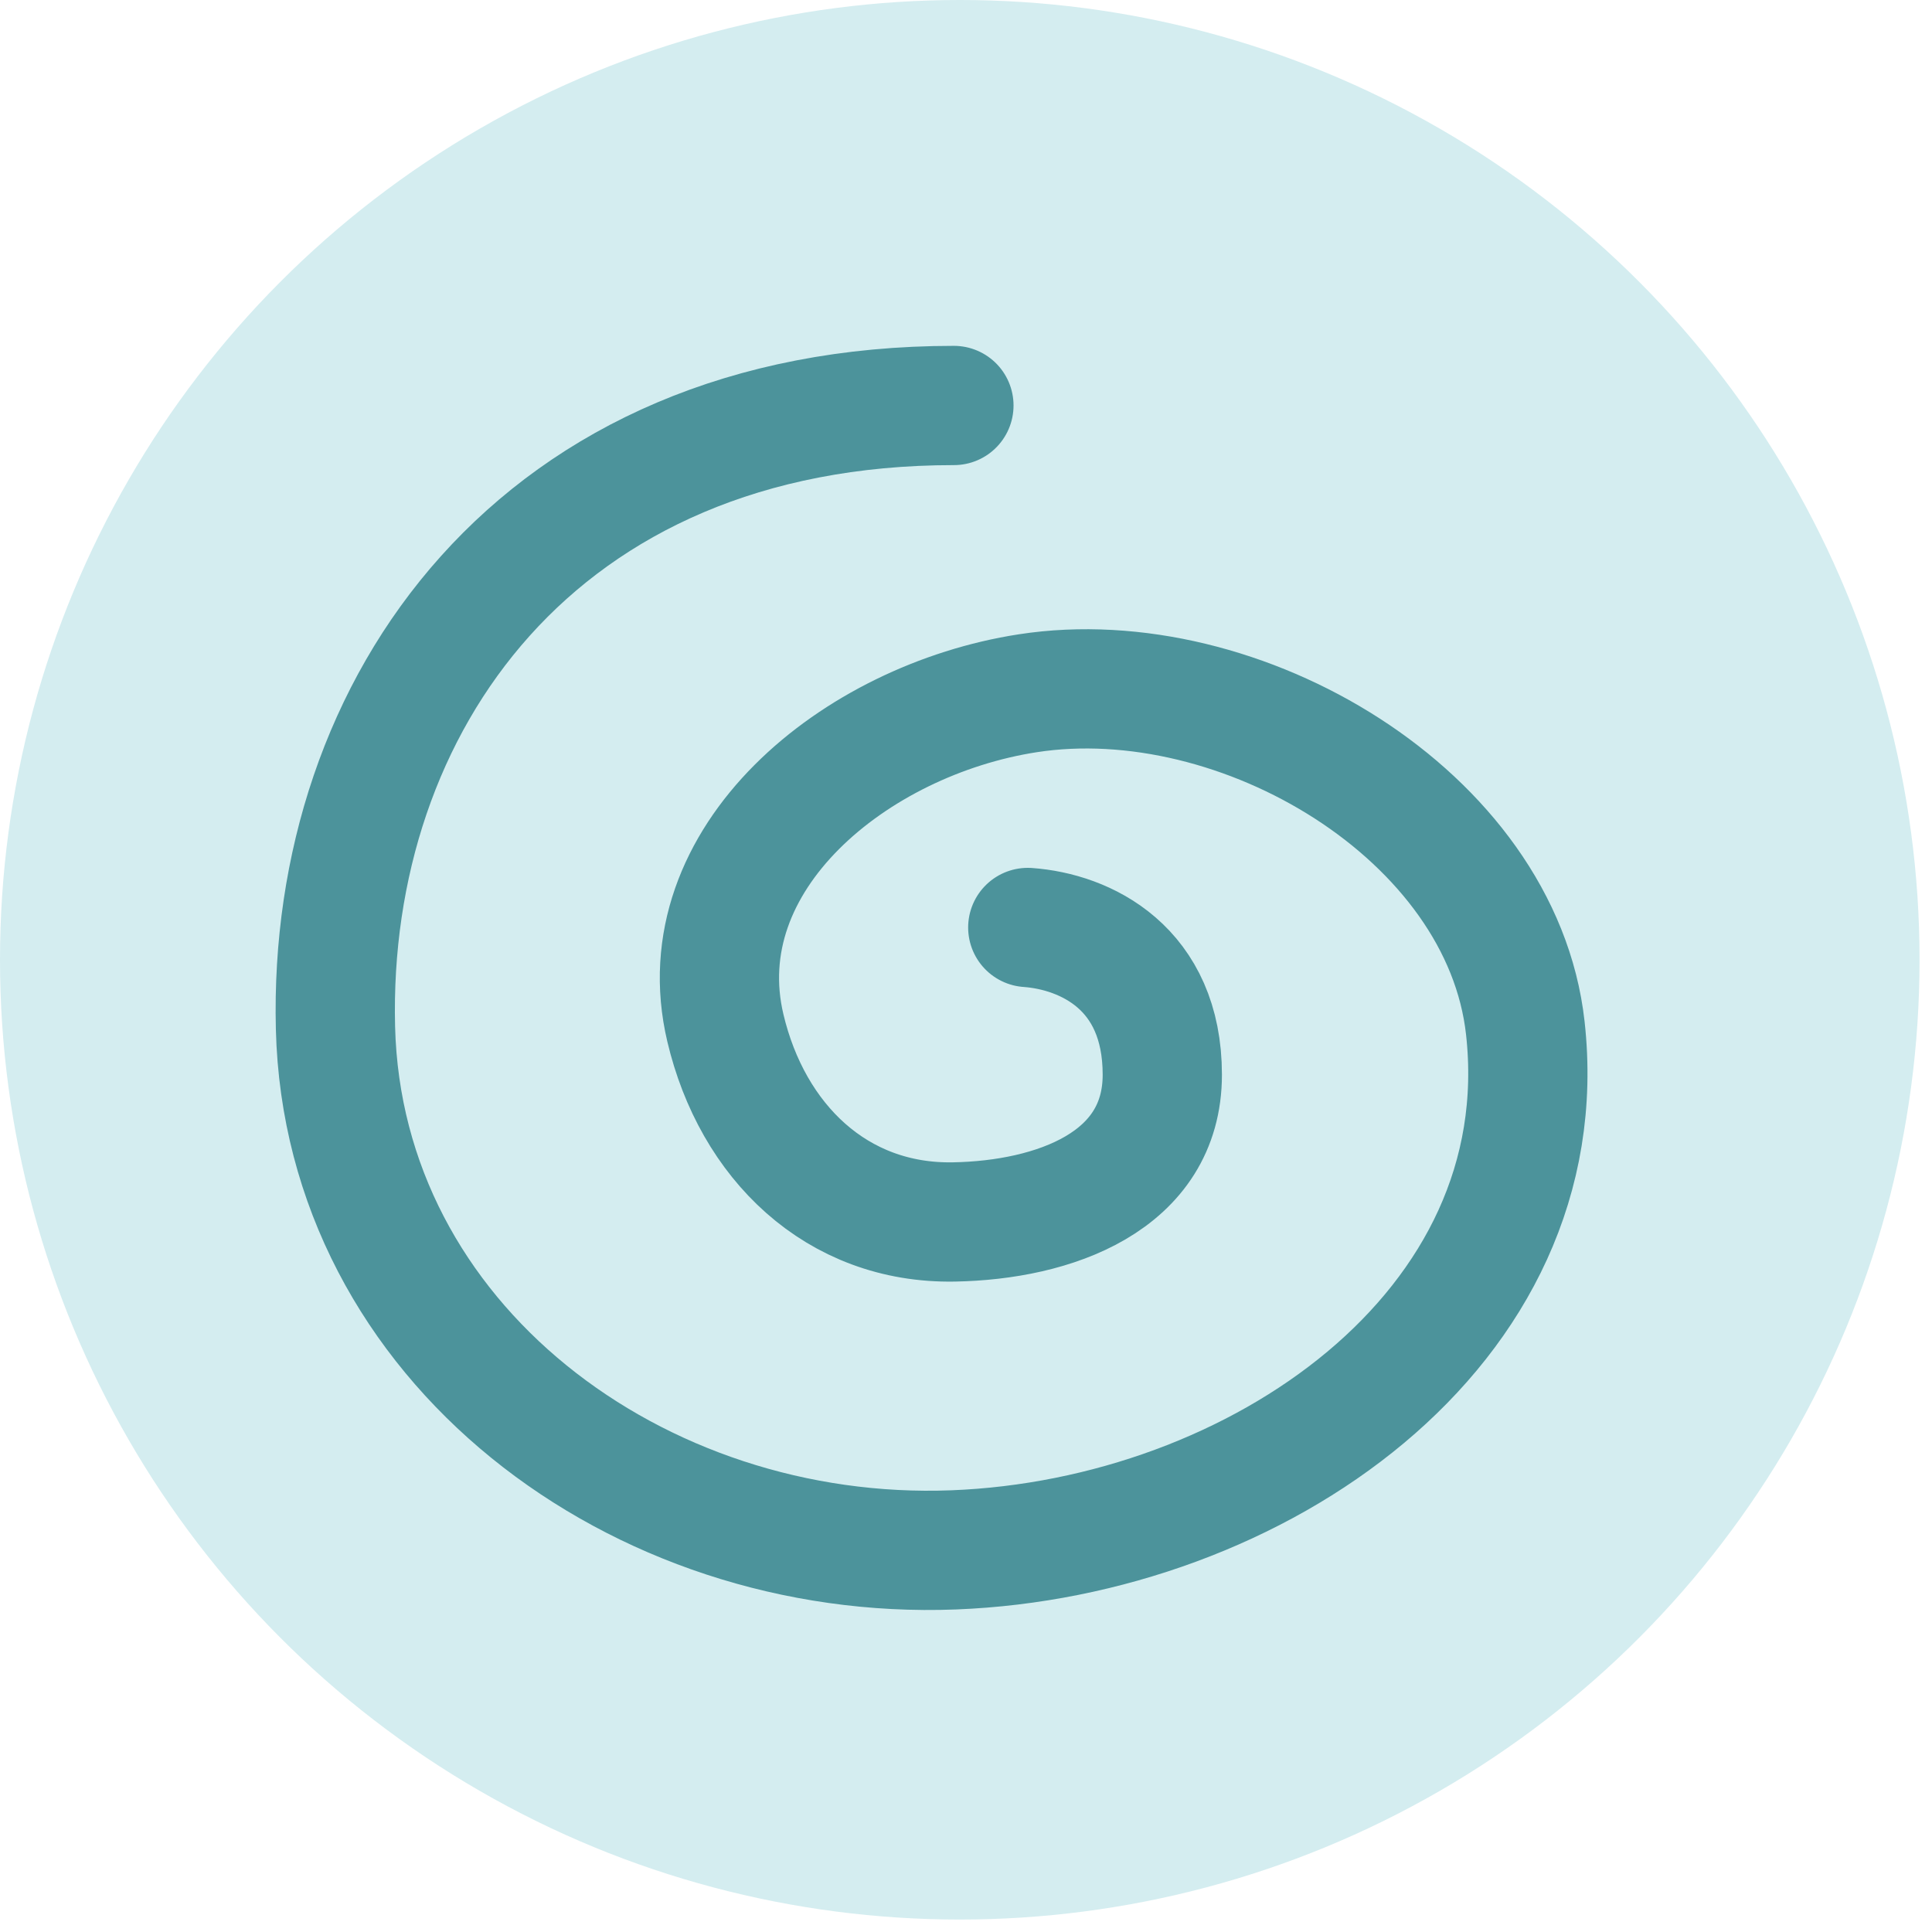
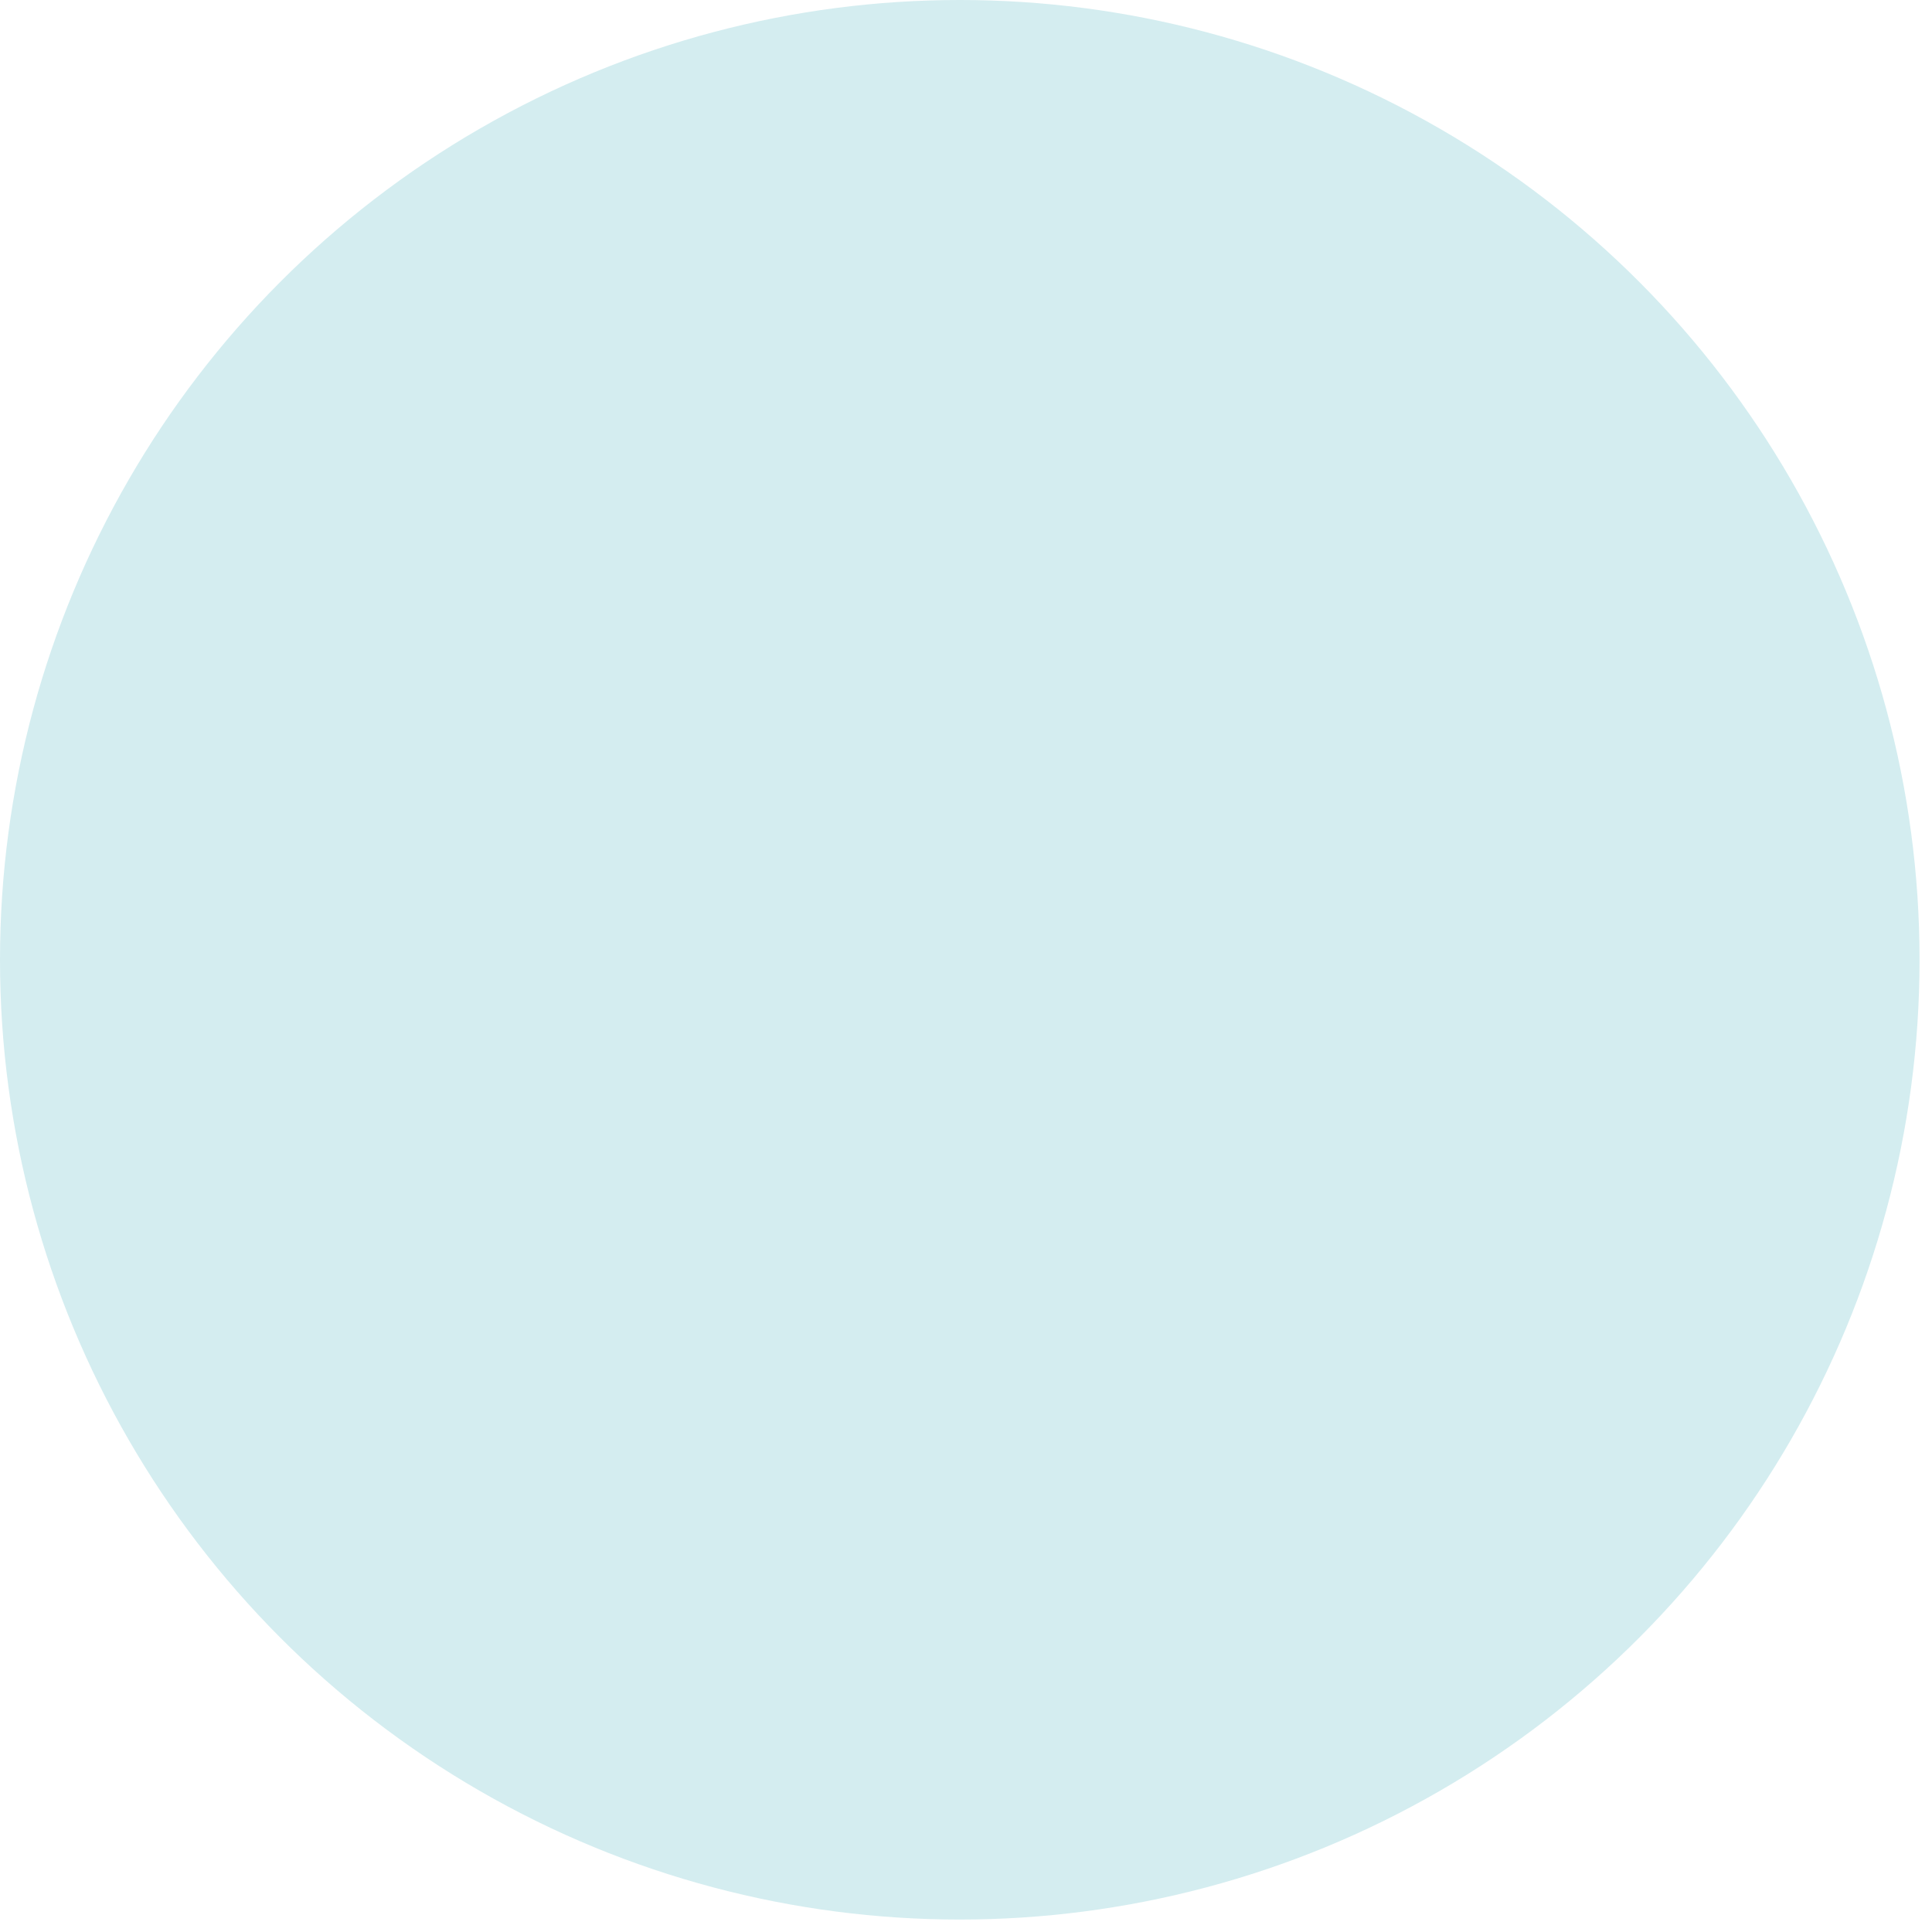
<svg xmlns="http://www.w3.org/2000/svg" width="81" height="81" viewBox="0 0 81 81" fill="none">
  <circle cx="40.239" cy="40.239" r="40.239" fill="#D4EDF0" />
-   <path d="M39.993 17C22.515 17 13.729 29.594 14.065 43.094C14.394 56.306 26.729 65.498 39.993 64.979C52.681 64.483 65.355 55.72 63.949 43.094C62.956 34.182 51.991 27.689 43.09 29.065C35.847 30.184 28.732 35.99 30.411 43.094C31.538 47.86 35.076 51.32 39.993 51.231C44.177 51.155 48.73 49.547 48.73 45.058C48.73 40.569 45.498 39.059 43.09 38.885" stroke="#4C939B" stroke-width="5" stroke-linecap="round" />
</svg>